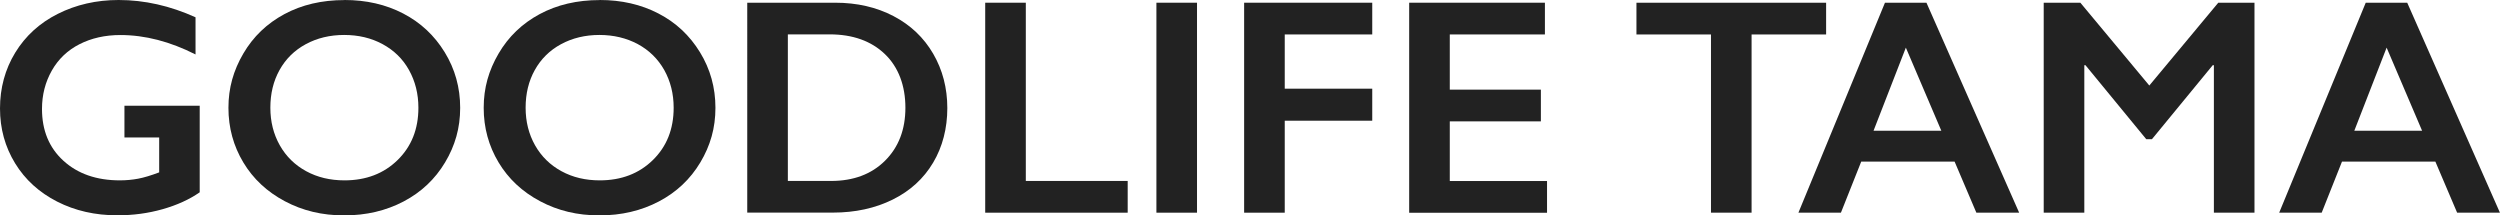
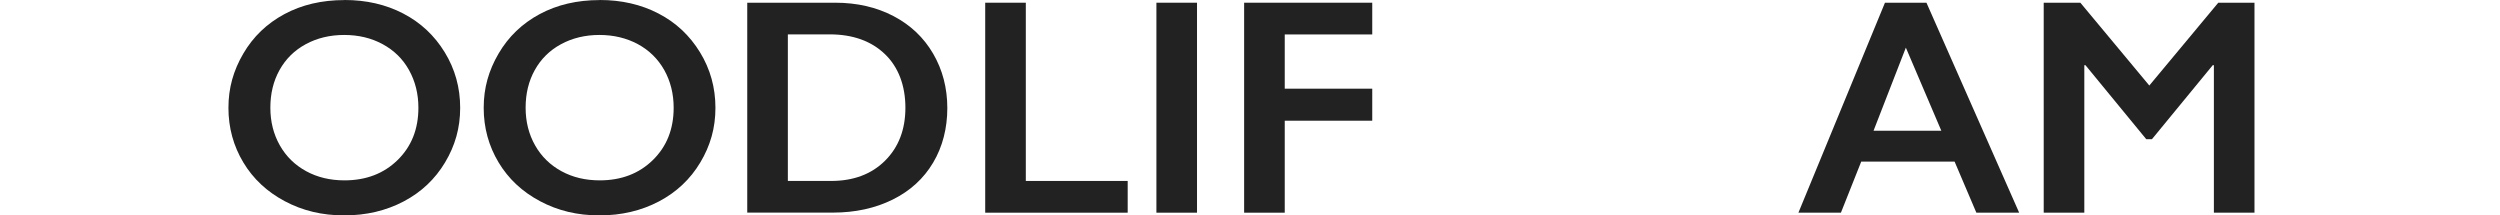
<svg xmlns="http://www.w3.org/2000/svg" id="a" data-name="レイヤー 1" width="341.12" height="29.39" viewBox="0 0 341.12 29.39">
  <defs>
    <style>
      .b {
        fill: #222;
      }
    </style>
  </defs>
-   <path class="b" d="m16.18,0c3.53,0,7.03.79,10.5,2.36v5.07c-3.47-1.76-6.89-2.65-10.25-2.65-2.09,0-3.95.42-5.58,1.25s-2.89,2.03-3.78,3.6-1.34,3.31-1.34,5.24c0,2.93.97,5.28,2.92,7.06s4.52,2.68,7.7,2.68c.88,0,1.71-.08,2.51-.23s1.75-.44,2.86-.86v-4.76h-4.74v-4.33h10.27v11.81c-1.41.98-3.1,1.75-5.08,2.31s-4.03.83-6.16.83c-3.02,0-5.76-.62-8.21-1.87s-4.37-2.99-5.74-5.23S0,17.55,0,14.79s.69-5.34,2.08-7.61S5.4,3.14,7.89,1.89s5.25-1.89,8.3-1.89Z" />
  <path class="b" d="m47,0c2.97,0,5.64.61,8.01,1.84s4.26,2.99,5.67,5.29c1.41,2.3,2.11,4.83,2.11,7.58s-.69,5.16-2.06,7.45-3.26,4.07-5.66,5.33-5.1,1.9-8.11,1.9-5.66-.64-8.09-1.93-4.32-3.05-5.67-5.3-2.03-4.73-2.03-7.45.68-5.09,2.03-7.4,3.22-4.1,5.6-5.38,5.11-1.92,8.2-1.92Zm-10.11,14.7c0,1.9.43,3.61,1.29,5.13s2.06,2.69,3.6,3.53,3.28,1.25,5.22,1.25c2.94,0,5.36-.92,7.25-2.77s2.84-4.22,2.84-7.14c0-1.9-.43-3.61-1.28-5.14s-2.06-2.7-3.61-3.54-3.3-1.25-5.24-1.25-3.69.42-5.24,1.26-2.74,2.02-3.58,3.53-1.25,3.22-1.25,5.14Z" />
  <path class="b" d="m81.83,0c2.97,0,5.64.61,8.01,1.84,2.37,1.22,4.26,2.99,5.67,5.29s2.11,4.83,2.11,7.58-.69,5.16-2.06,7.45c-1.37,2.29-3.26,4.07-5.66,5.33-2.4,1.26-5.1,1.9-8.11,1.9s-5.66-.64-8.09-1.93-4.32-3.05-5.67-5.3-2.03-4.73-2.03-7.45.68-5.09,2.03-7.4,3.22-4.1,5.6-5.38,5.11-1.92,8.2-1.92Zm-10.11,14.7c0,1.9.43,3.61,1.29,5.13s2.06,2.69,3.6,3.53,3.28,1.25,5.22,1.25c2.94,0,5.36-.92,7.25-2.77,1.89-1.85,2.84-4.22,2.84-7.14,0-1.9-.43-3.61-1.28-5.14-.86-1.52-2.06-2.7-3.61-3.54-1.55-.83-3.3-1.25-5.24-1.25s-3.69.42-5.24,1.26-2.74,2.02-3.58,3.53-1.25,3.22-1.25,5.14Z" />
  <path class="b" d="m113.96.37c2.98,0,5.63.61,7.96,1.83s4.13,2.93,5.41,5.13,1.93,4.68,1.93,7.42-.65,5.29-1.94,7.45c-1.29,2.17-3.13,3.85-5.51,5.03s-5.11,1.78-8.18,1.78h-11.67V.37h12Zm-.57,24.32c3.06,0,5.52-.92,7.37-2.76s2.78-4.25,2.78-7.23-.93-5.53-2.8-7.32c-1.87-1.79-4.38-2.69-7.54-2.69h-5.7v20h5.89Z" />
  <path class="b" d="m139.97.37v24.32h13.9v4.33h-19.44V.37h5.54Z" />
  <path class="b" d="m163.33.37v28.65h-5.54V.37h5.54Z" />
  <path class="b" d="m187.24.37v4.33h-11.94v7.4h11.94v4.37h-11.94v12.55h-5.54V.37h17.47Z" />
-   <path class="b" d="m210.8.37v4.33h-12.98v7.53h12.43v4.33h-12.43v8.14h13.27v4.33h-18.81V.37h18.52Z" />
-   <path class="b" d="m249.17.37v4.33h-10.17v24.32h-5.54V4.7h-10.17V.37h25.88Z" />
  <path class="b" d="m262.86.37l12.65,28.65h-5.84l-2.97-6.97h-12.74l-2.77,6.97h-5.8L257.2.37h5.66Zm-7.22,17.47h9.25l-4.84-11.34-4.41,11.34Z" />
  <path class="b" d="m283.86.37l9.41,11.3,9.41-11.3h4.94v28.65h-5.54V8.9h-.16l-8.29,10.09h-.78l-8.29-10.09h-.16v20.12h-5.54V.37h4.98Z" />
-   <path class="b" d="m328.46.37l12.65,28.65h-5.84l-2.97-6.97h-12.74l-2.77,6.97h-5.8L322.8.37h5.66Zm-7.22,17.47h9.25l-4.84-11.34-4.41,11.34Z" />
</svg>